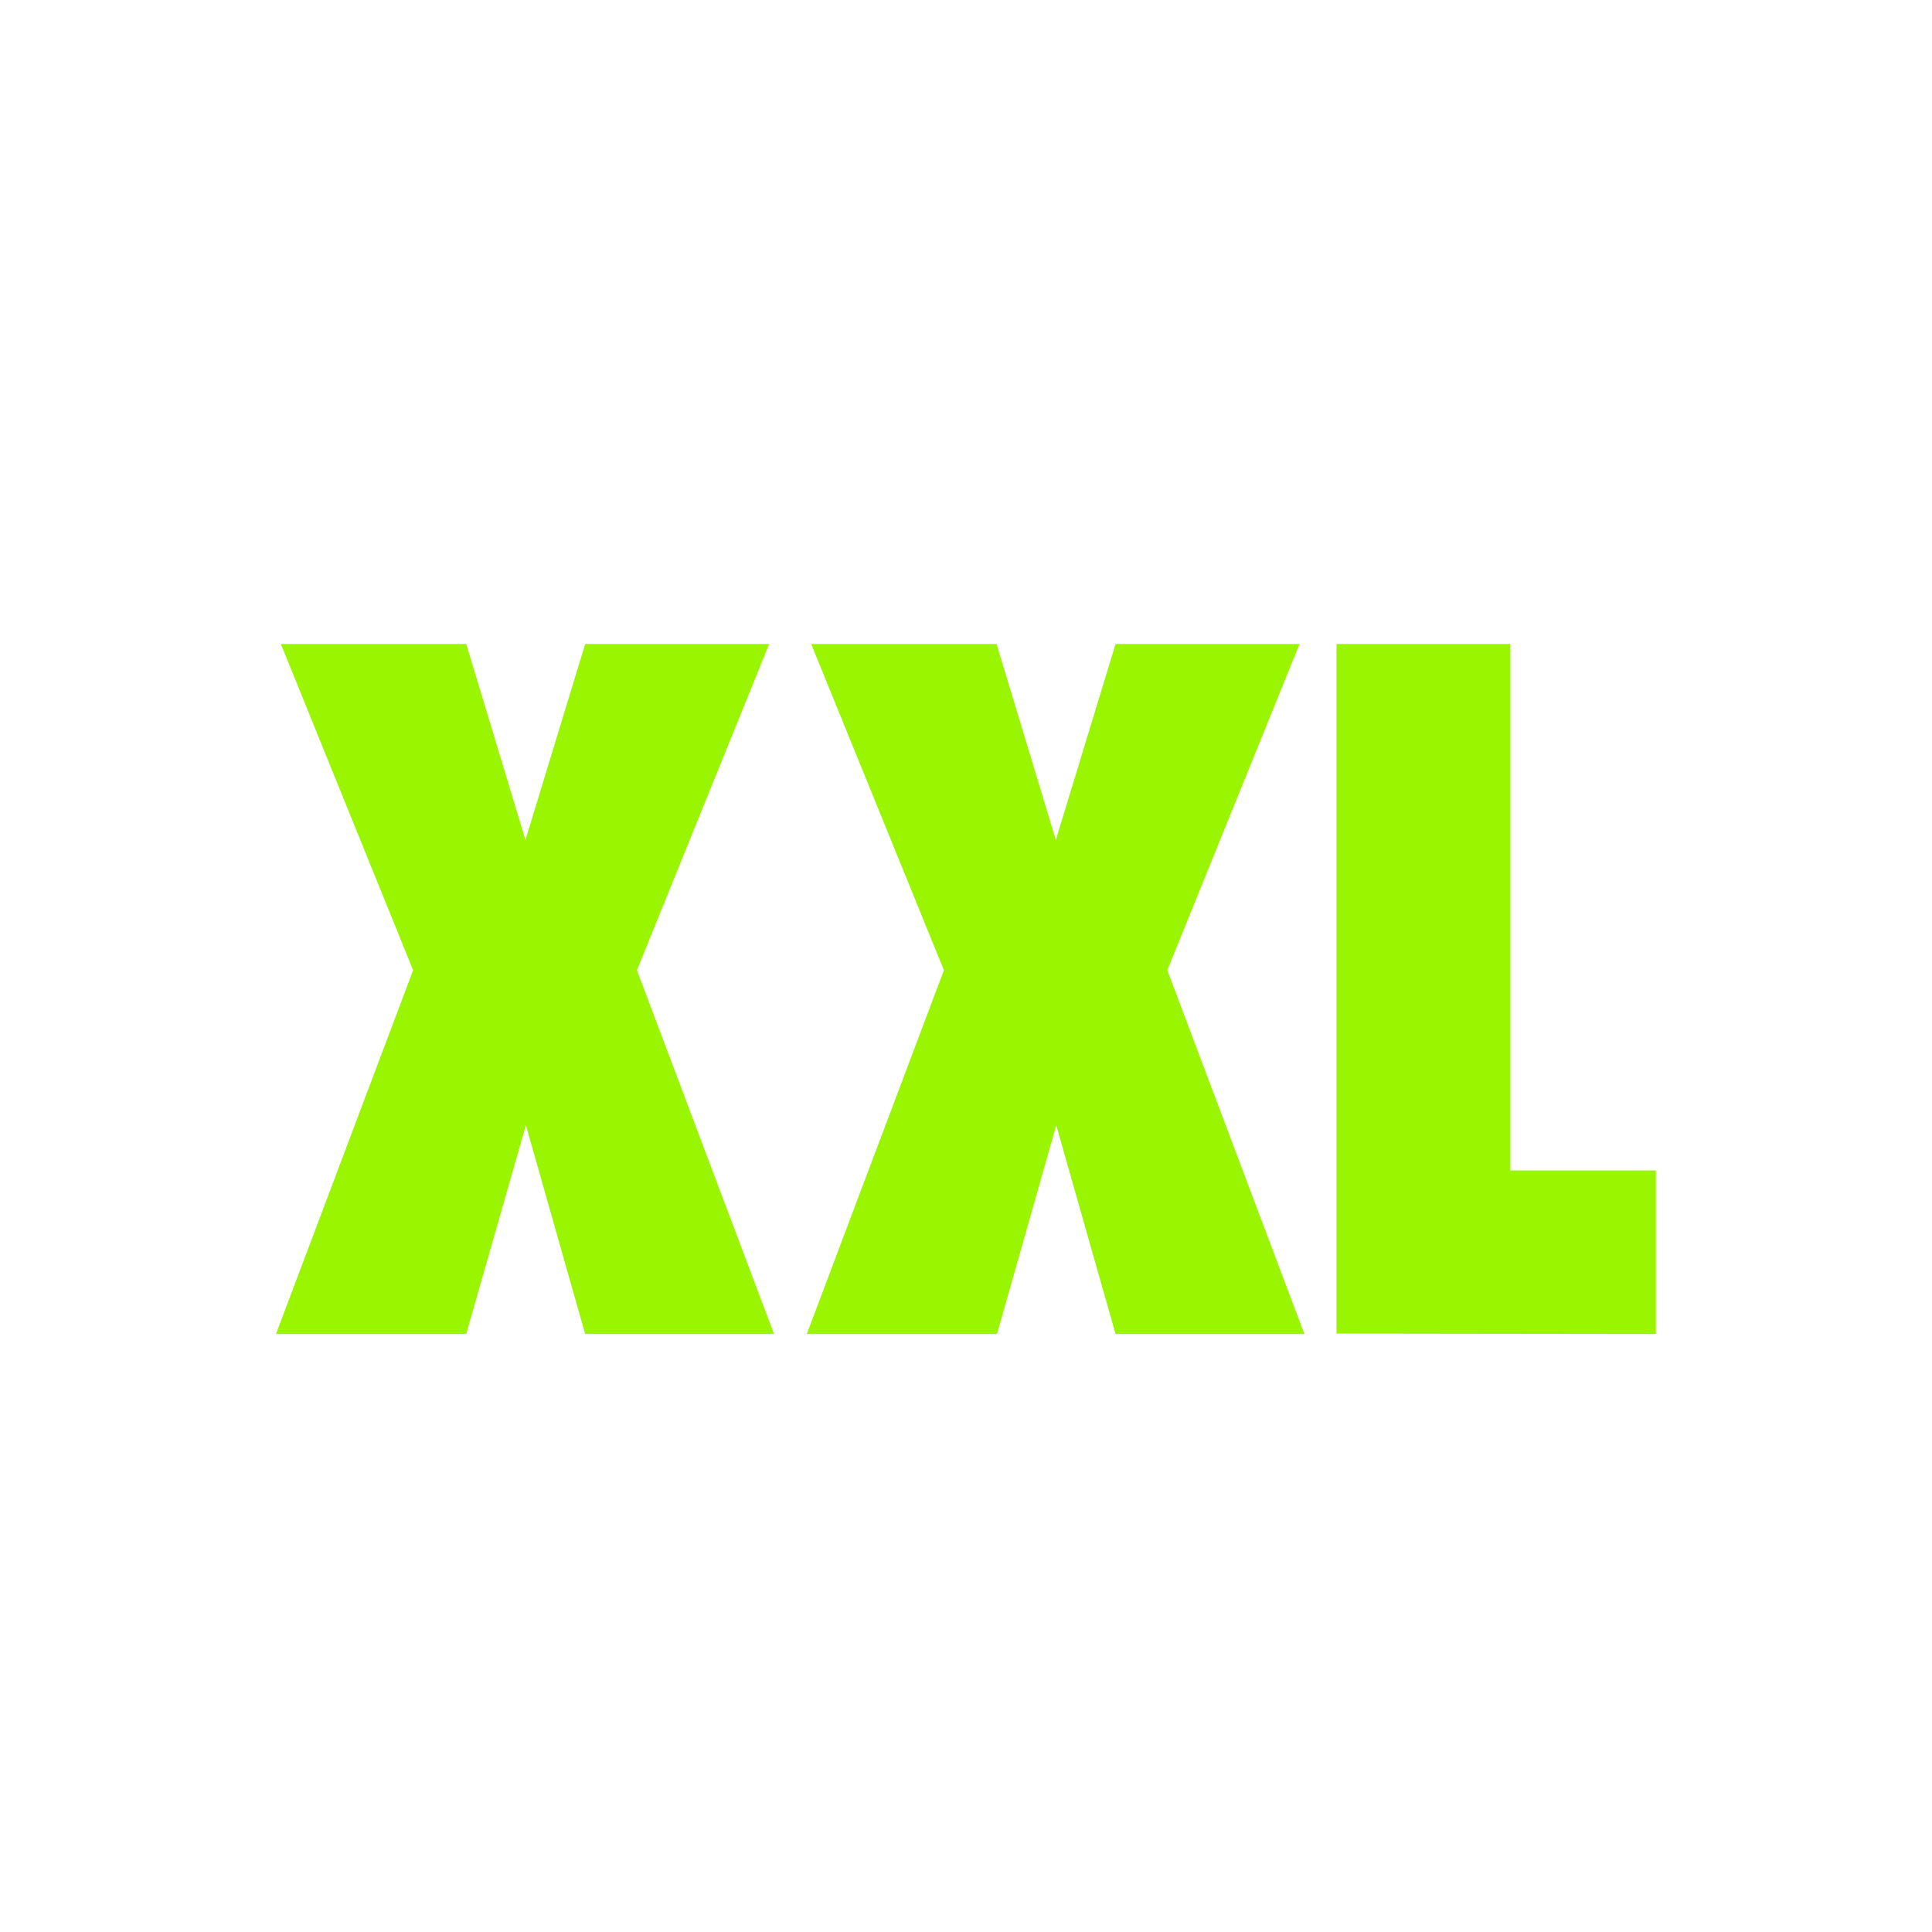
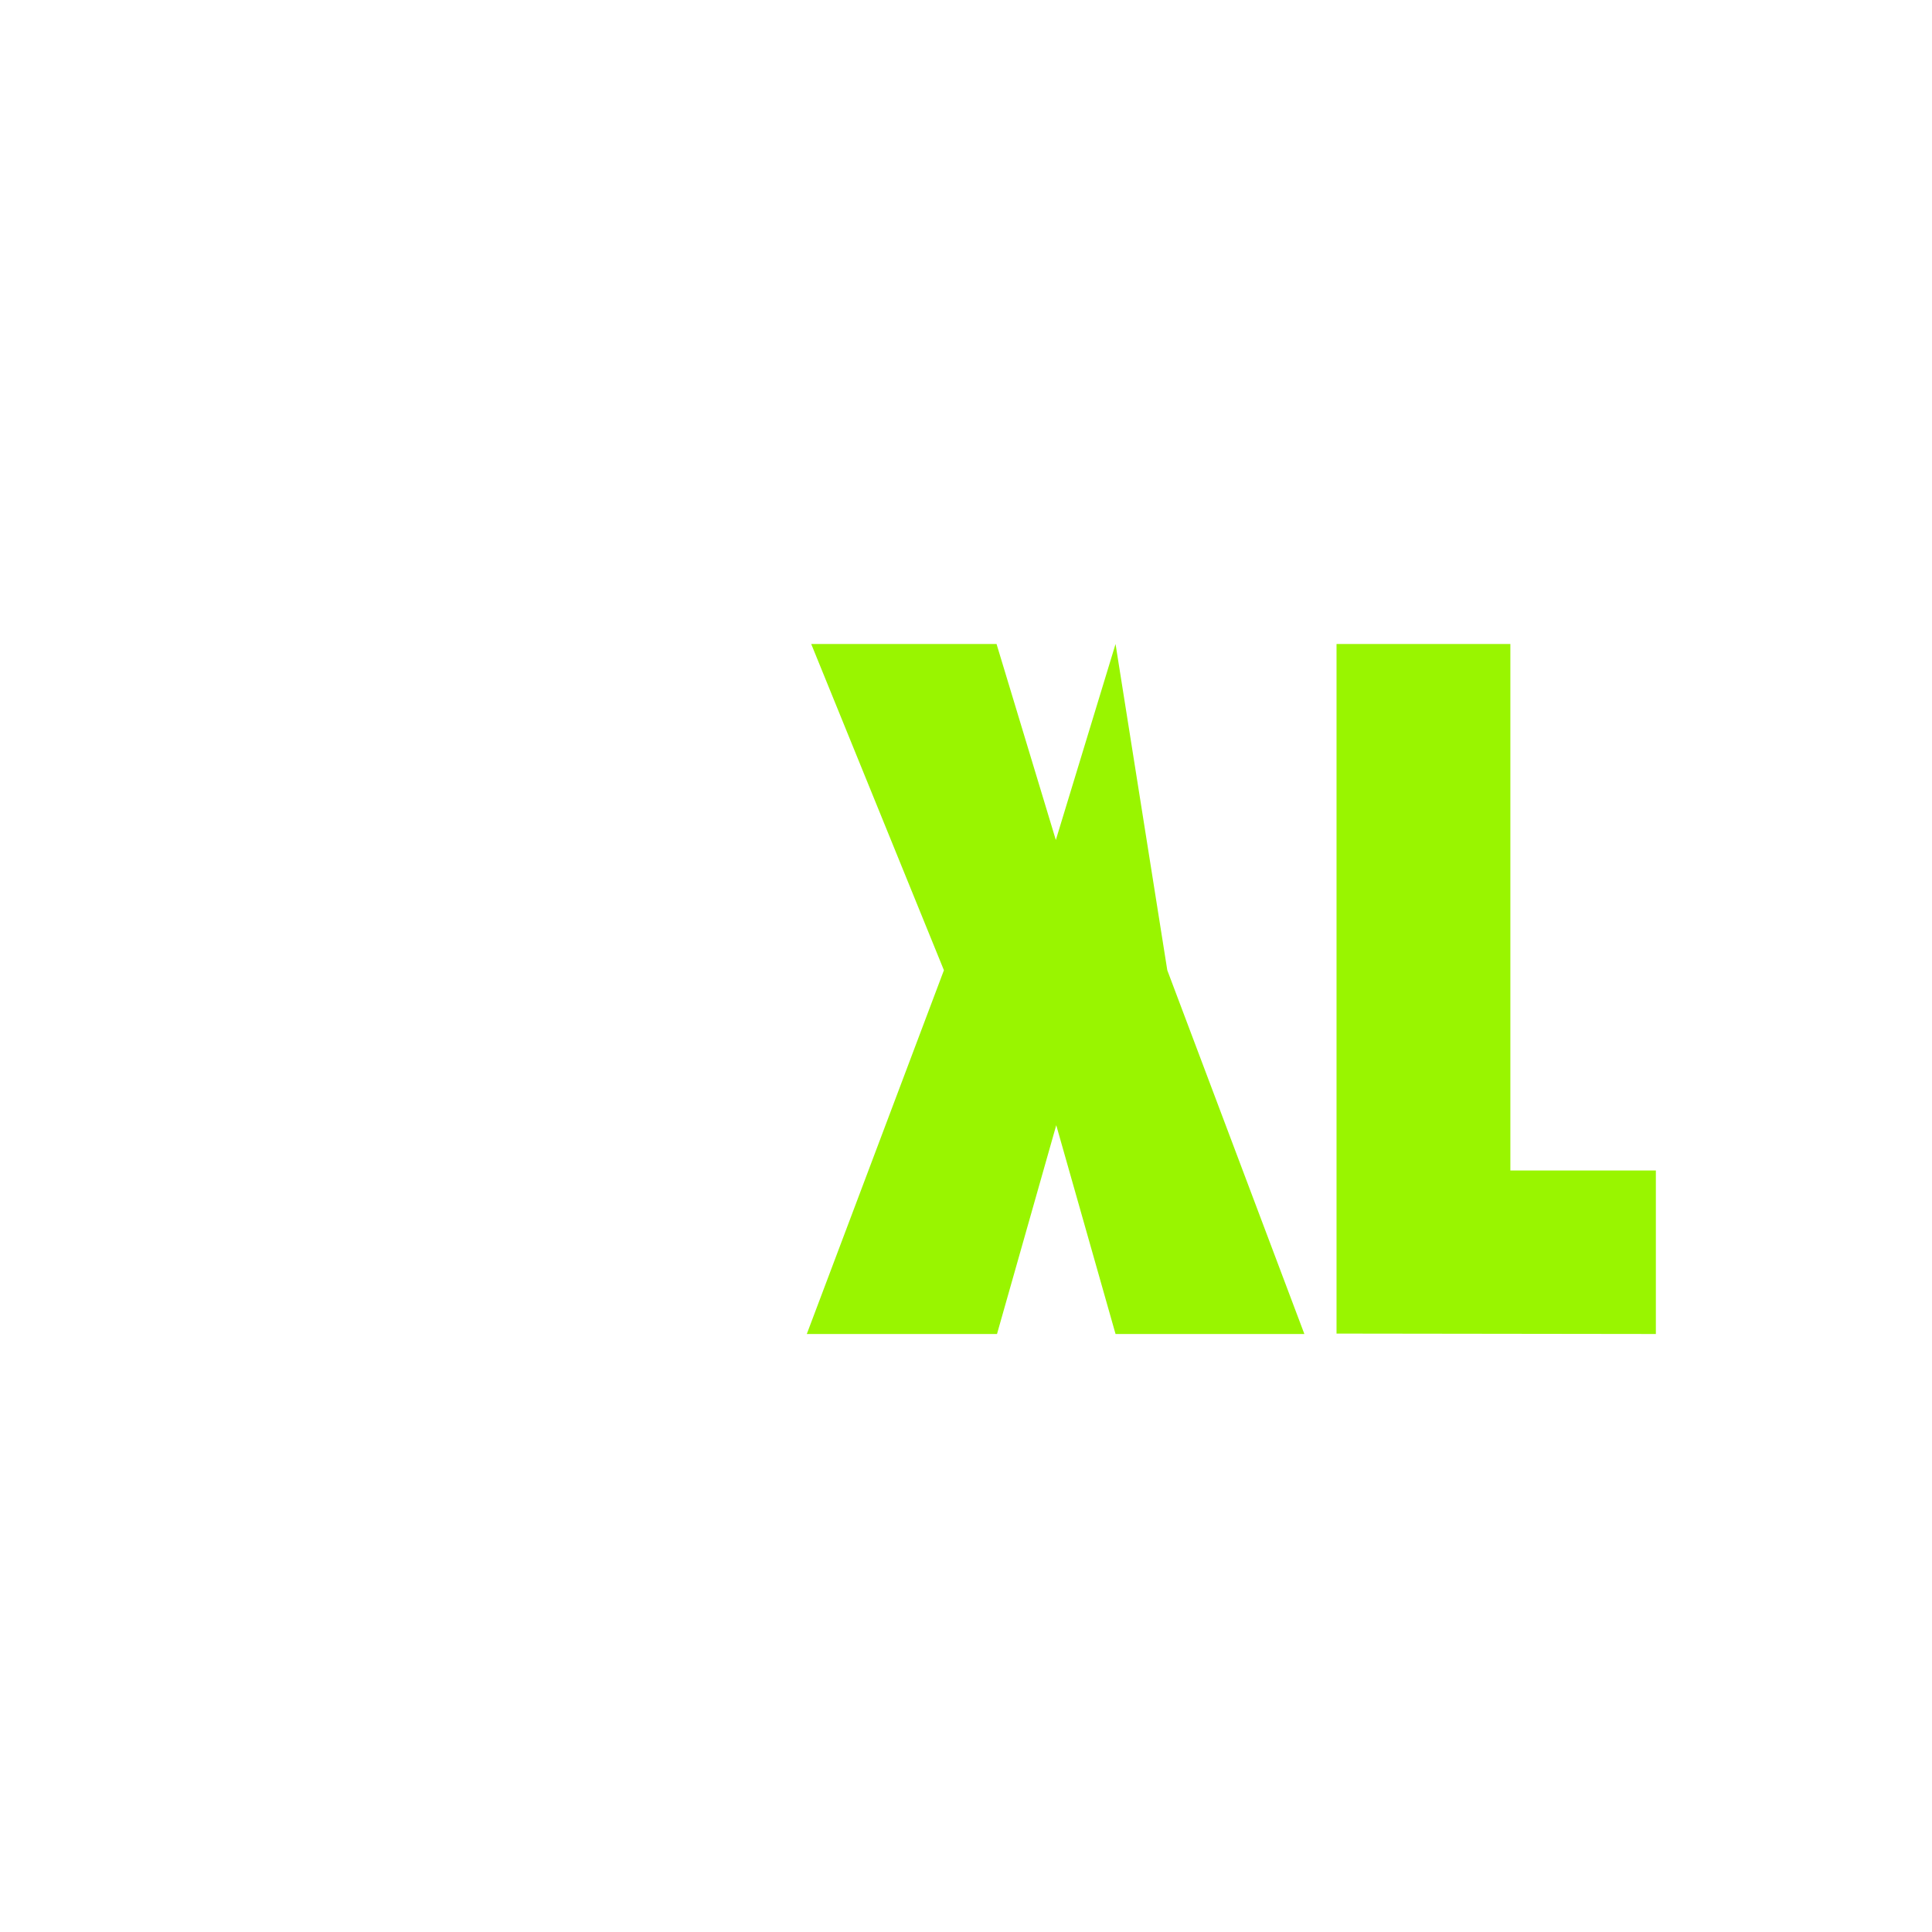
<svg xmlns="http://www.w3.org/2000/svg" width="42" height="42" viewBox="0 0 42 42" fill="none">
-   <path d="M16.827 29H12.721L11.433 24.461L10.135 29H6L8.981 21.092L6.106 14H10.135L11.423 18.261L12.721 14H16.721L13.846 21.092L16.827 29Z" fill="#99F500" />
-   <path d="M28.356 29H24.251L22.962 24.461L21.674 29H17.539L20.52 21.092L17.635 14H21.664L22.953 18.261L24.251 14H28.251L25.376 21.092L28.356 29Z" fill="#99F500" />
+   <path d="M28.356 29H24.251L22.962 24.461L21.674 29H17.539L20.52 21.092L17.635 14H21.664L22.953 18.261L24.251 14L25.376 21.092L28.356 29Z" fill="#99F500" />
  <path fill-rule="evenodd" clip-rule="evenodd" d="M35.997 29V25.445H32.834V14H29.055V28.991L35.997 29Z" fill="#99F500" />
</svg>